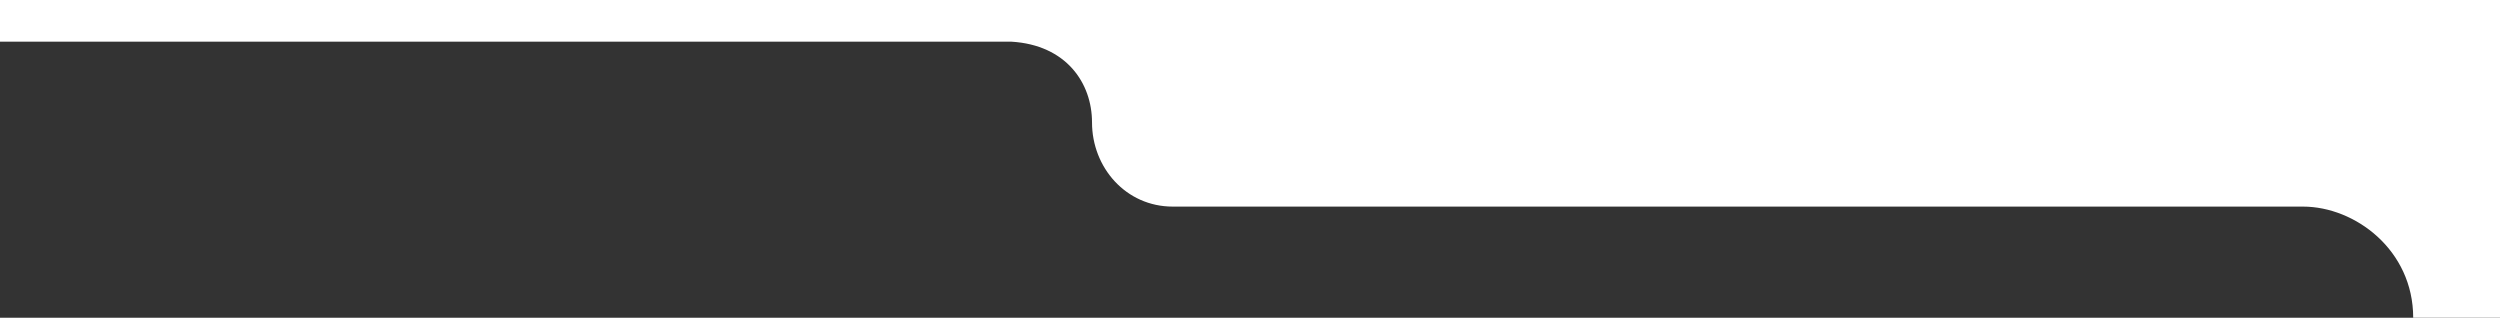
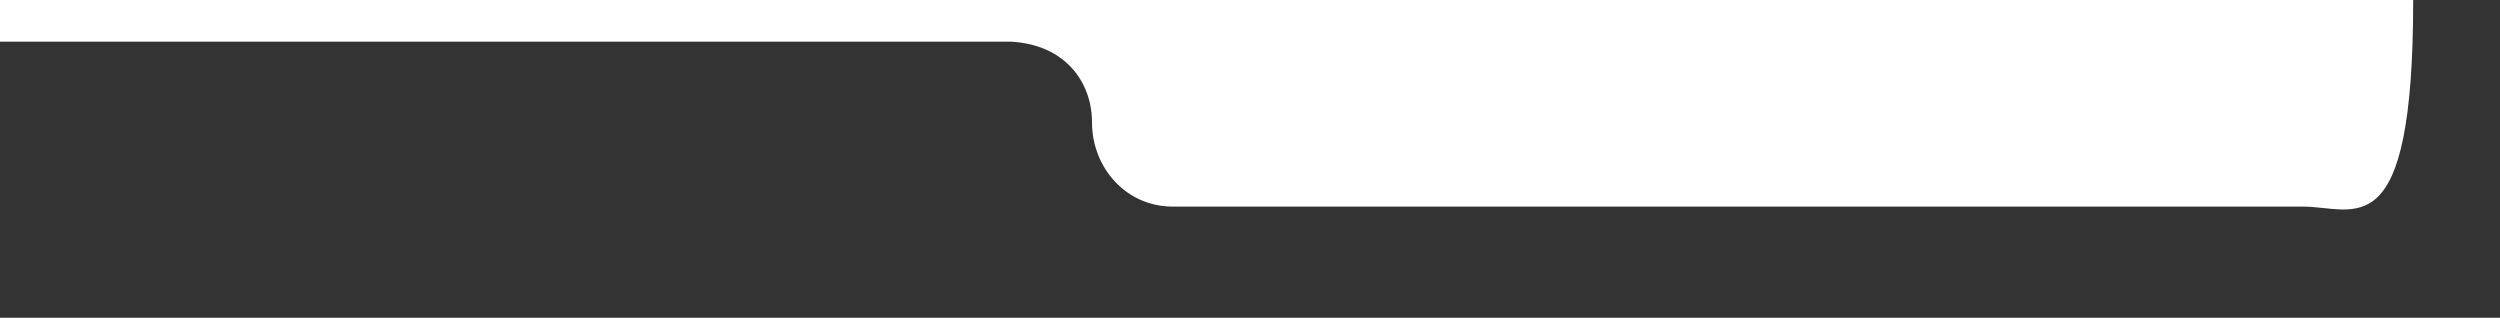
<svg xmlns="http://www.w3.org/2000/svg" width="1440" height="183" viewBox="0 0 1440 183" fill="none">
  <rect x="0" y="0" width="1440" height="183" fill="#333333" stroke="none" />
-   <path d="M0 0H1440V183H1390C1390 144 1356.5 119 1326.5 119H675.5C648.538 119 629 96.5 629 70.5C629 48 614.315 25.885 582.5 24C582.5 24 110.773 24 108.5 24H0V0Z" fill="white" />
+   <path d="M0 0H1440H1390C1390 144 1356.5 119 1326.5 119H675.5C648.538 119 629 96.5 629 70.5C629 48 614.315 25.885 582.5 24C582.5 24 110.773 24 108.5 24H0V0Z" fill="white" />
</svg>